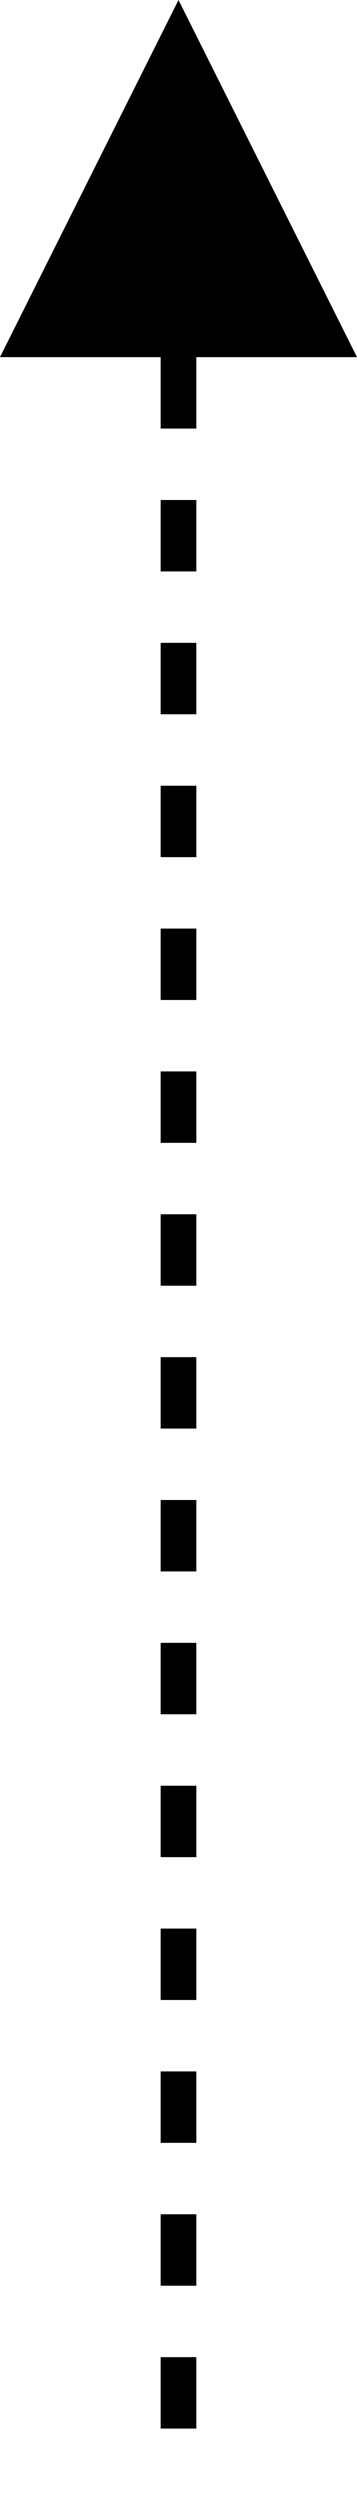
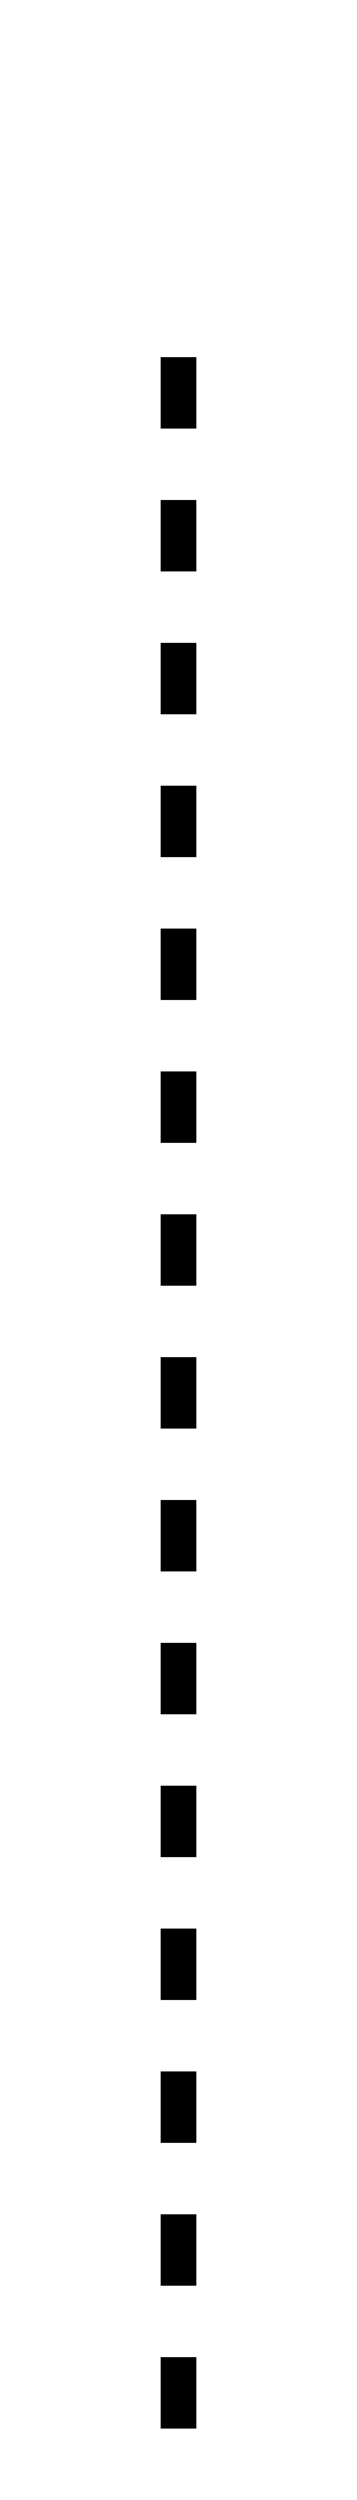
<svg xmlns="http://www.w3.org/2000/svg" width="10" height="70" viewBox="0 0 10 70" fill="none">
  <path d="M5 10L5 70" stroke="black" stroke-dasharray="2 2" />
-   <path d="M5 0L0 10L10 10L5 0Z" fill="black" />
</svg>